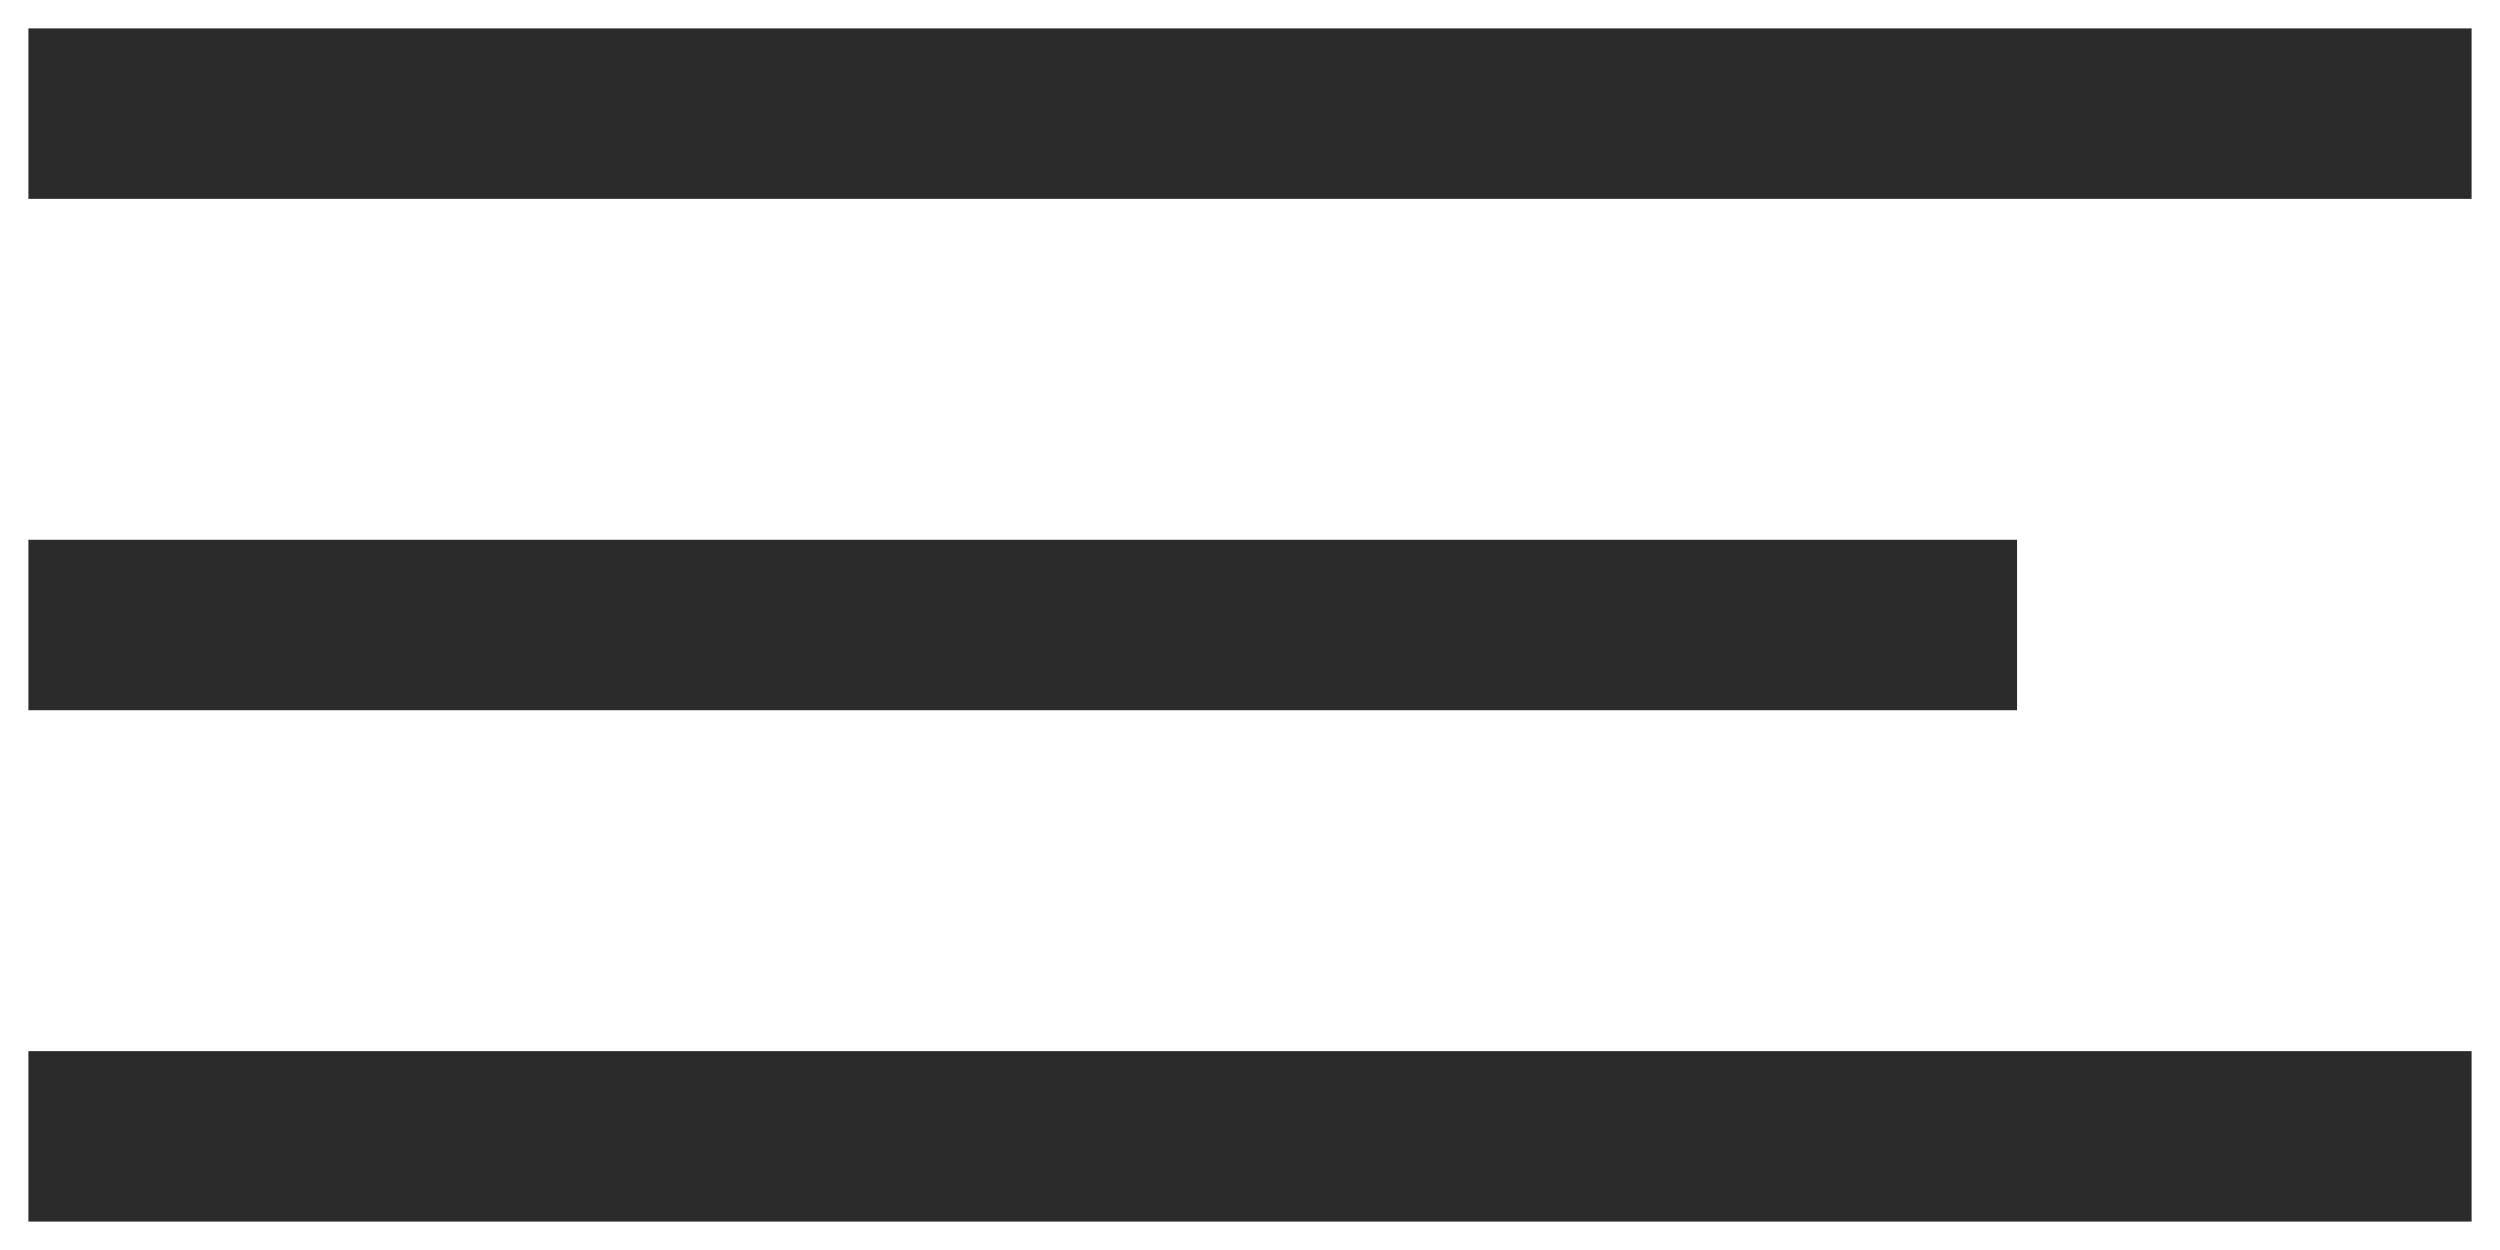
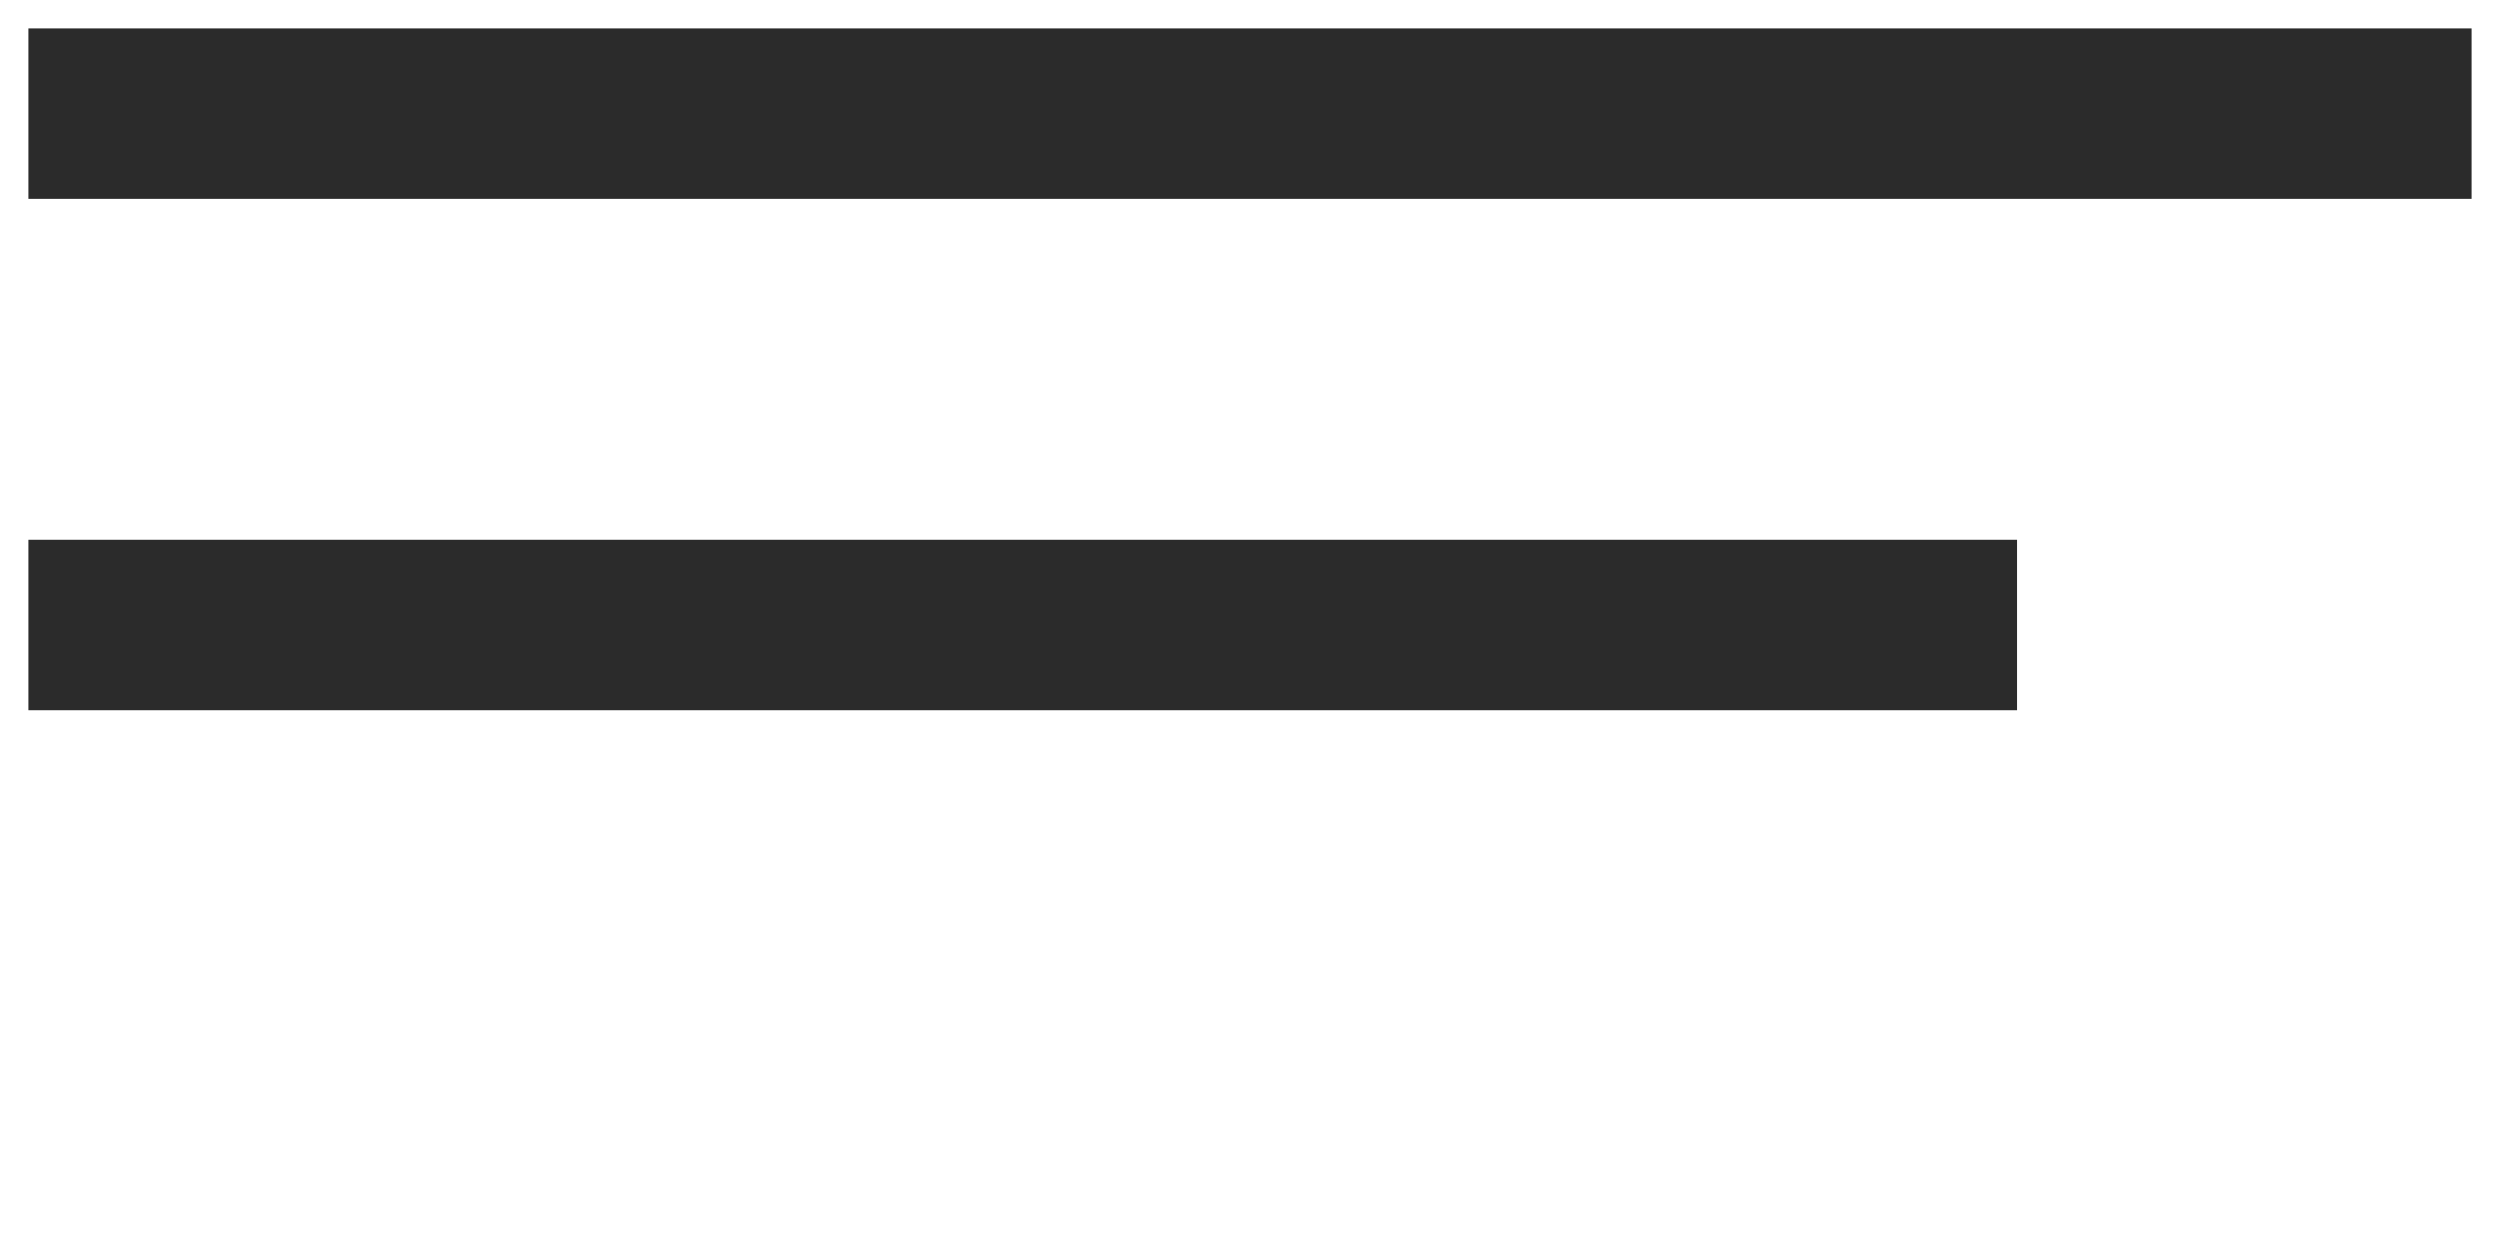
<svg xmlns="http://www.w3.org/2000/svg" width="44" height="22" viewBox="0 0 44 22" fill="none">
  <path d="M2 2H42" stroke="#2B2B2B" stroke-width="3" stroke-linecap="square" />
  <path d="M2 11H34" stroke="#2B2B2B" stroke-width="3" stroke-linecap="square" />
-   <path d="M2 20H42" stroke="#2B2B2B" stroke-width="3" stroke-linecap="square" />
</svg>